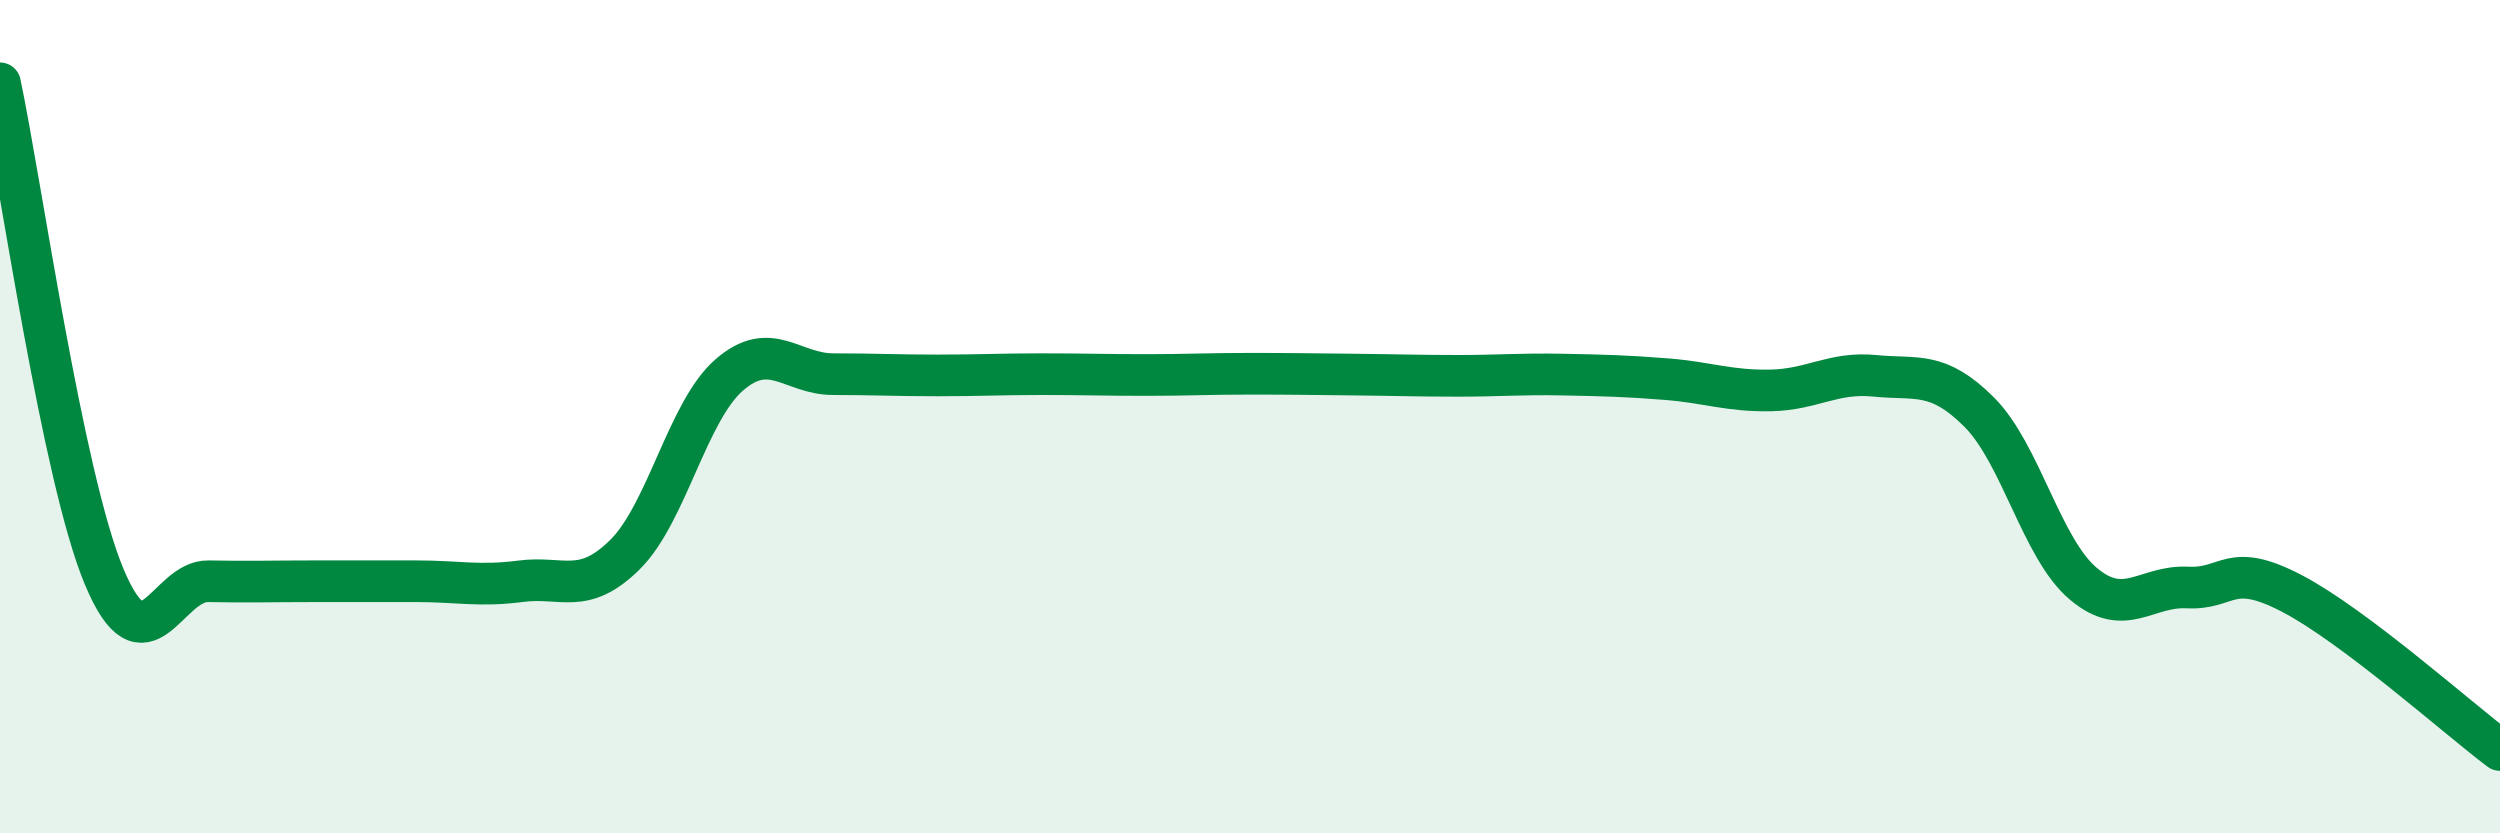
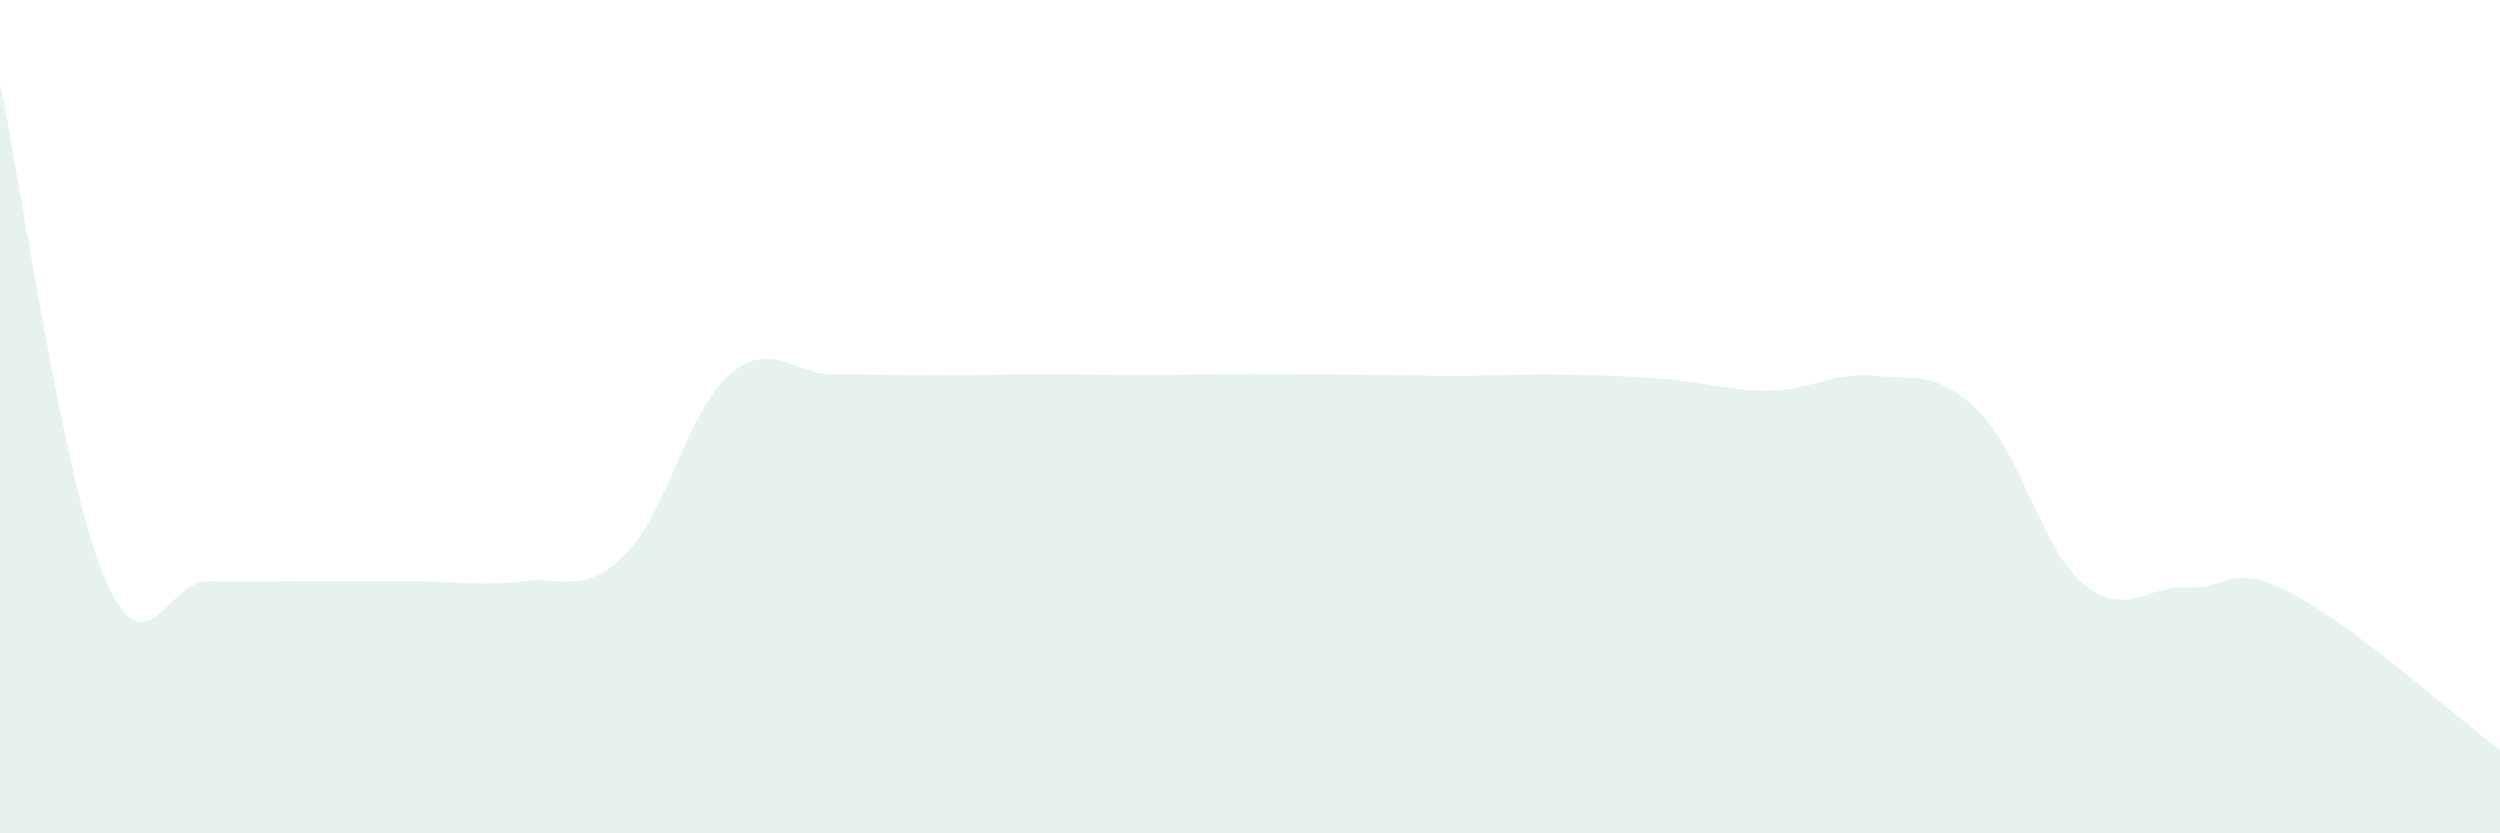
<svg xmlns="http://www.w3.org/2000/svg" width="60" height="20" viewBox="0 0 60 20">
  <path d="M 0,2 C 0.5,4.37 1.5,11.45 2.5,13.84 C 3.5,16.23 4,13.93 5,13.95 C 6,13.97 6.5,13.95 7.5,13.95 C 8.5,13.95 9,13.95 10,13.95 C 11,13.95 11.5,14.08 12.5,13.95 C 13.5,13.82 14,14.3 15,13.31 C 16,12.32 16.5,9.87 17.5,9 C 18.5,8.13 19,8.98 20,8.98 C 21,8.98 21.5,9.01 22.5,9.01 C 23.5,9.01 24,8.98 25,8.98 C 26,8.98 26.5,9 27.5,9 C 28.5,9 29,8.97 30,8.97 C 31,8.97 31.5,8.98 32.5,8.99 C 33.5,9 34,9.02 35,9.02 C 36,9.02 36.5,8.97 37.5,8.99 C 38.5,9.01 39,9.02 40,9.1 C 41,9.18 41.5,9.39 42.5,9.37 C 43.5,9.35 44,8.92 45,9.02 C 46,9.12 46.5,8.89 47.5,9.89 C 48.5,10.89 49,13.17 50,14.01 C 51,14.85 51.5,14.05 52.5,14.1 C 53.5,14.15 53.5,13.46 55,14.24 C 56.5,15.02 59,17.25 60,18L60 20L0 20Z" fill="#008740" opacity="0.1" stroke-linecap="round" stroke-linejoin="round" />
-   <path d="M 0,2 C 0.5,4.37 1.5,11.45 2.5,13.84 C 3.5,16.23 4,13.93 5,13.95 C 6,13.97 6.5,13.95 7.5,13.95 C 8.5,13.95 9,13.95 10,13.95 C 11,13.95 11.5,14.08 12.5,13.95 C 13.5,13.82 14,14.3 15,13.31 C 16,12.32 16.5,9.87 17.5,9 C 18.5,8.13 19,8.98 20,8.98 C 21,8.98 21.5,9.01 22.5,9.01 C 23.5,9.01 24,8.98 25,8.98 C 26,8.98 26.5,9 27.5,9 C 28.5,9 29,8.97 30,8.97 C 31,8.97 31.5,8.98 32.5,8.99 C 33.5,9 34,9.02 35,9.02 C 36,9.02 36.5,8.97 37.5,8.99 C 38.5,9.01 39,9.02 40,9.1 C 41,9.18 41.5,9.39 42.5,9.37 C 43.5,9.35 44,8.92 45,9.02 C 46,9.12 46.5,8.89 47.5,9.89 C 48.5,10.89 49,13.17 50,14.01 C 51,14.85 51.5,14.05 52.5,14.1 C 53.5,14.15 53.5,13.46 55,14.24 C 56.5,15.02 59,17.25 60,18" stroke="#008740" stroke-width="1" fill="none" stroke-linecap="round" stroke-linejoin="round" />
</svg>